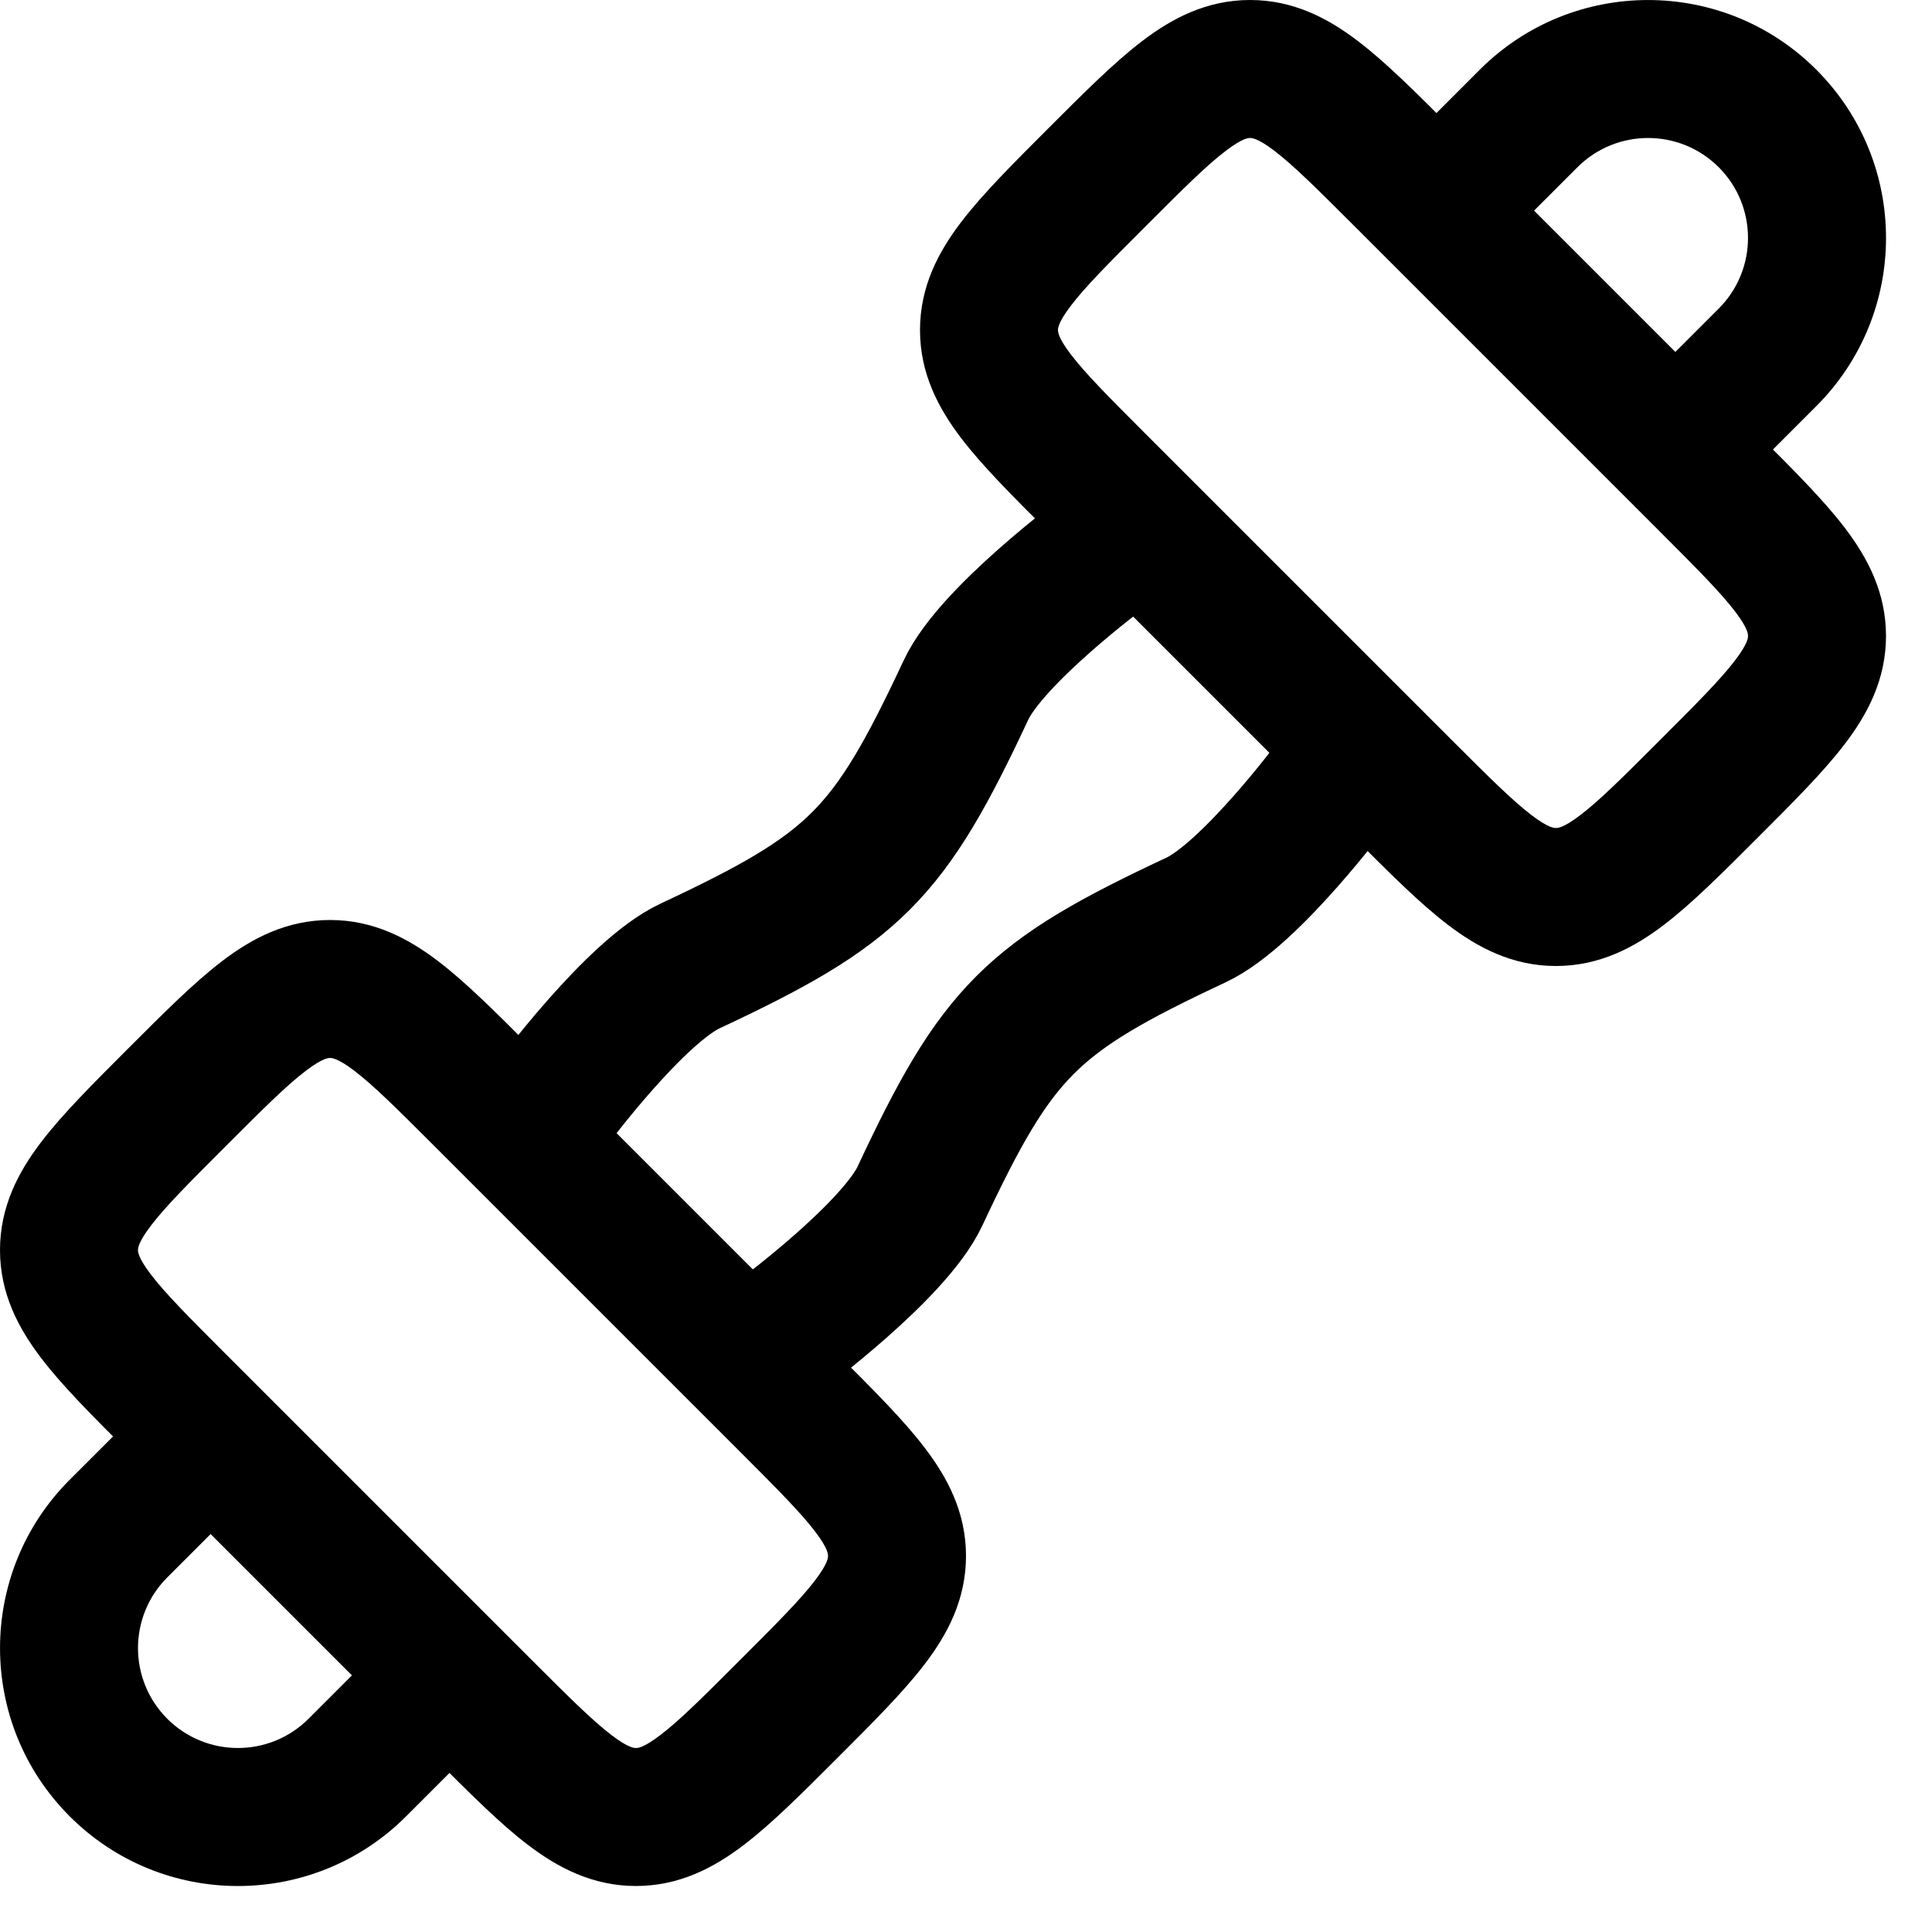
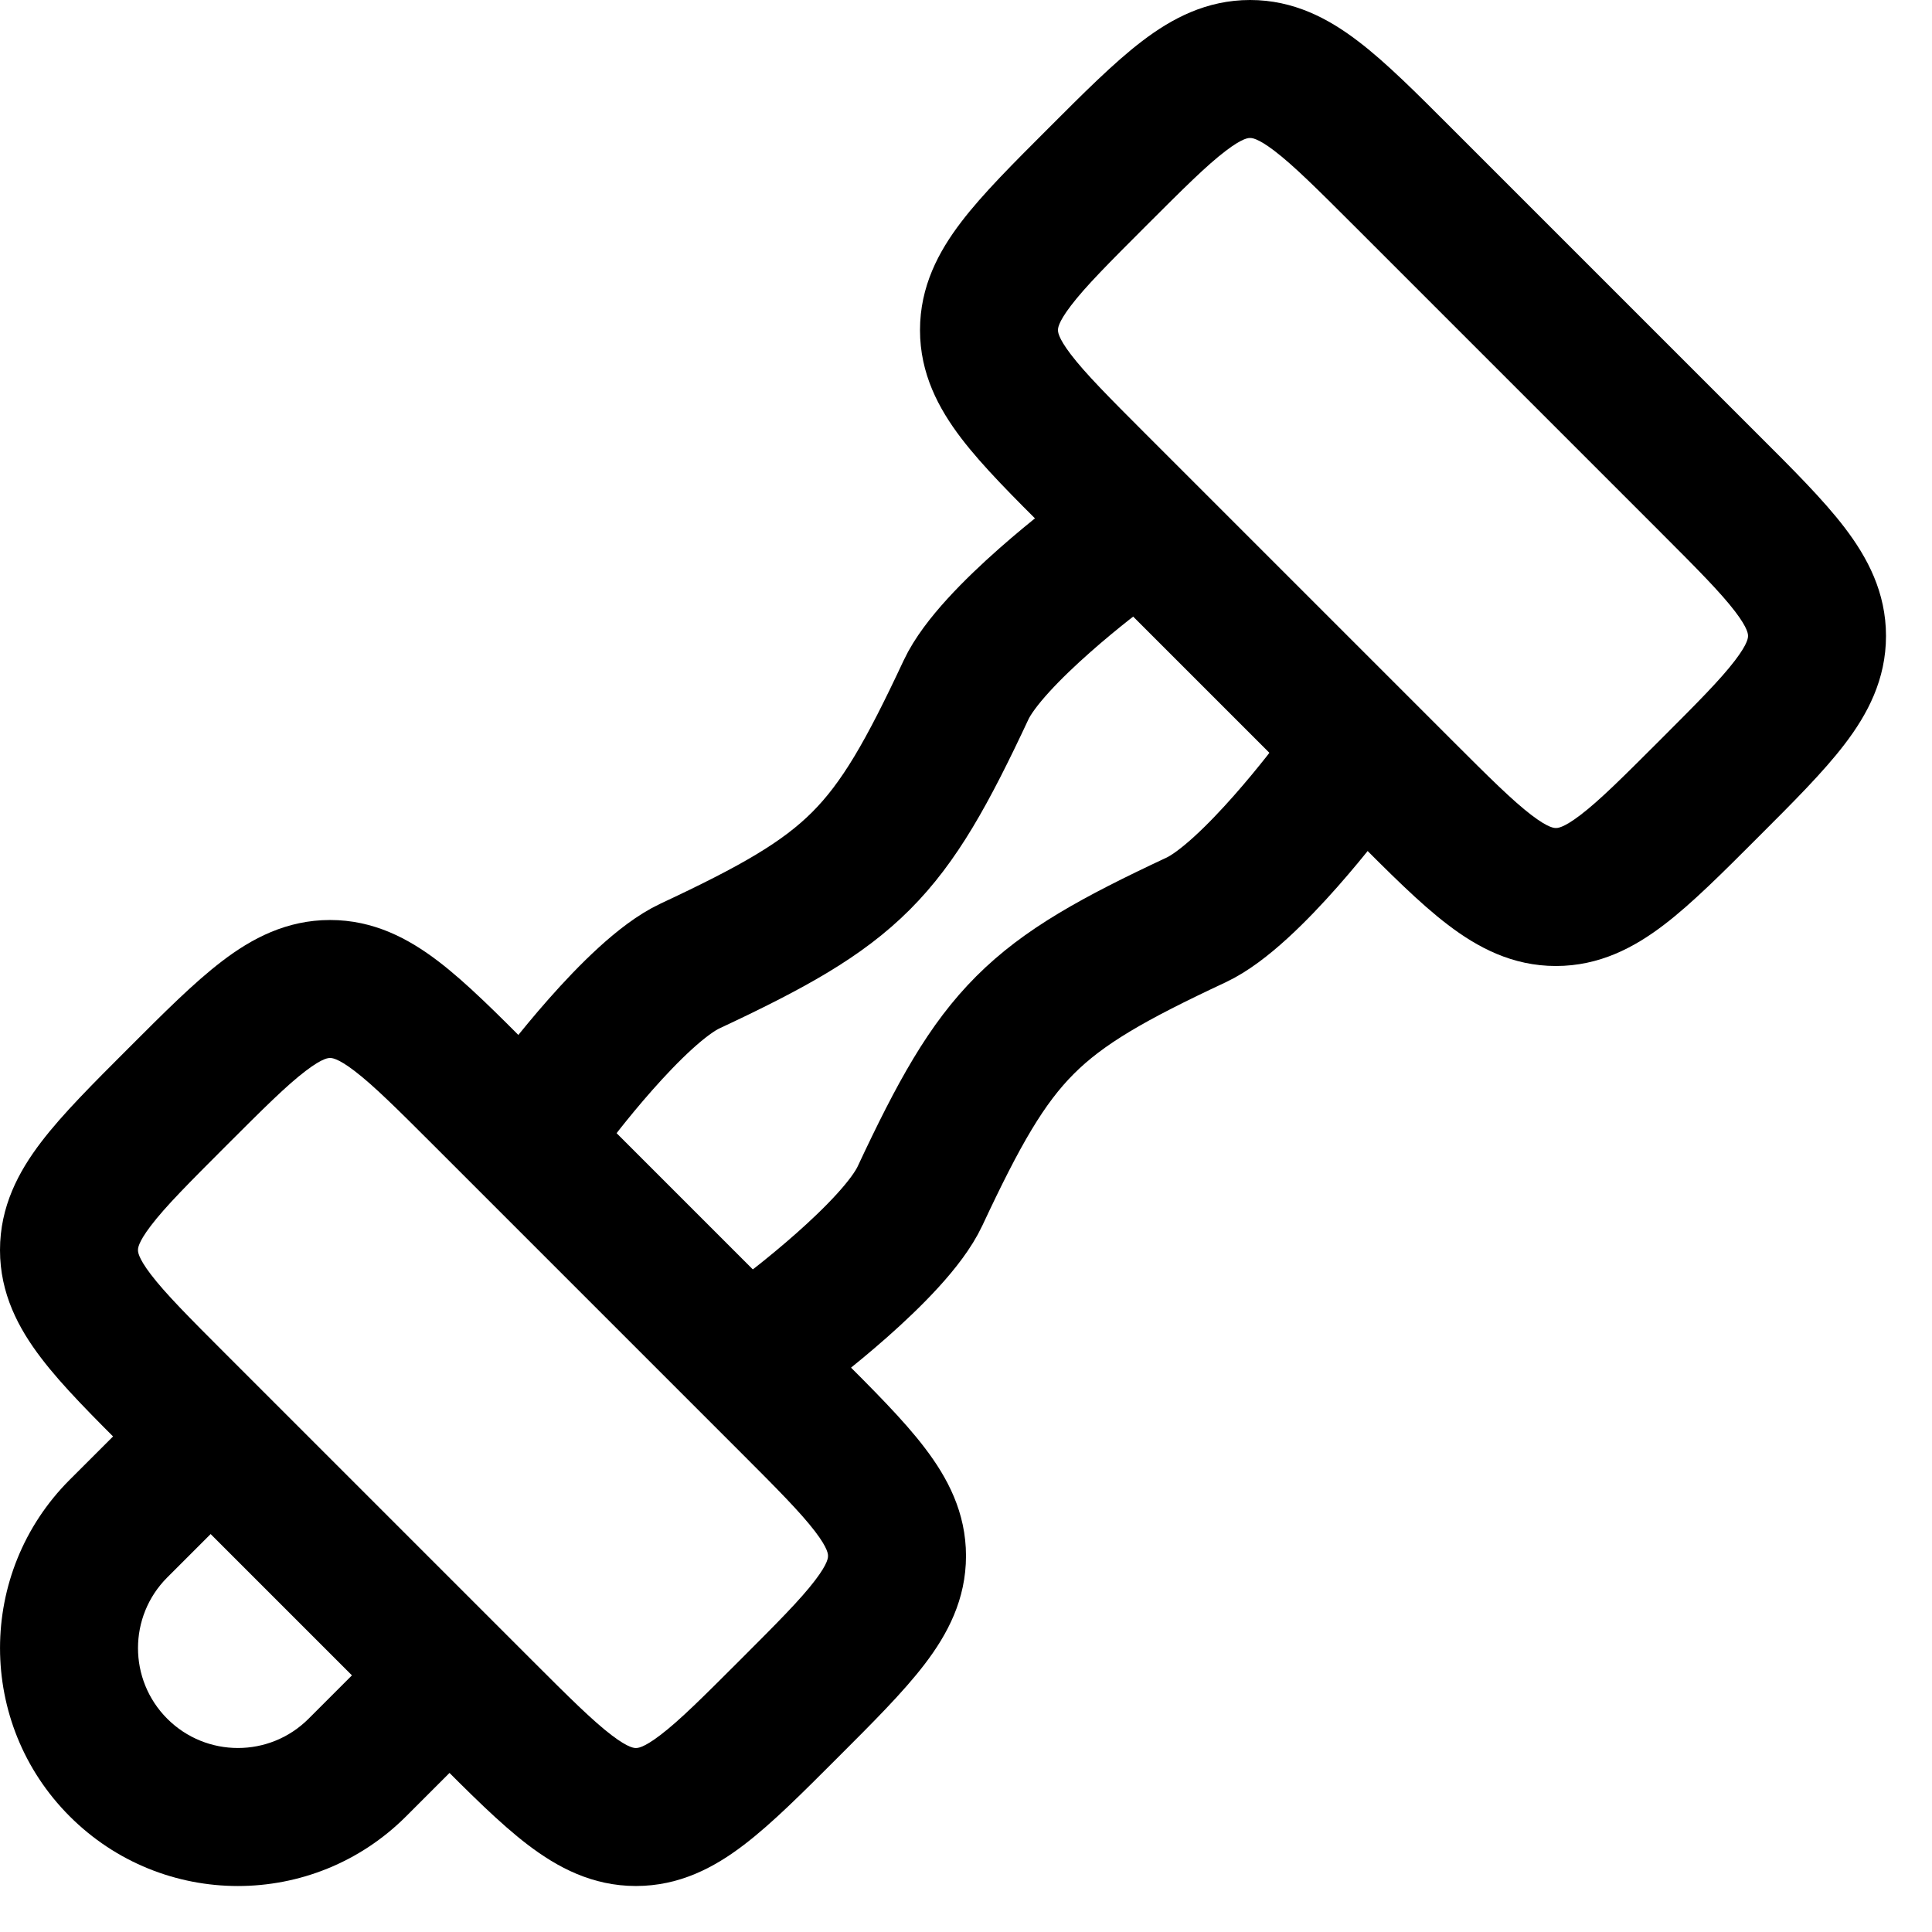
<svg xmlns="http://www.w3.org/2000/svg" width="21" height="21" viewBox="0 0 21 21" fill="none">
  <path d="M2.684 16.28C2.977 15.987 2.977 15.513 2.684 15.22C2.391 14.927 1.916 14.927 1.623 15.22L2.153 15.75L2.684 16.28ZM3.884 19.212L4.415 19.742L4.415 19.742L3.884 19.212ZM5.28 18.877C5.573 18.584 5.573 18.109 5.28 17.816C4.987 17.523 4.513 17.523 4.22 17.816L4.75 18.347L5.28 18.877ZM2.153 15.75L1.623 15.22L0.757 16.085L1.288 16.616L1.818 17.146L2.684 16.28L2.153 15.75ZM3.884 19.212L4.415 19.742L5.28 18.877L4.75 18.347L4.22 17.816L3.354 18.682L3.884 19.212ZM1.288 19.212L0.757 19.742C1.767 20.753 3.405 20.753 4.415 19.742L3.884 19.212L3.354 18.682C2.93 19.106 2.242 19.106 1.818 18.682L1.288 19.212ZM1.288 16.616L0.757 16.085C-0.252 17.095 -0.252 18.733 0.757 19.742L1.288 19.212L1.818 18.682C1.394 18.258 1.394 17.57 1.818 17.146L1.288 16.616Z" fill="black" />
-   <path d="M15.22 1.623C14.927 1.916 14.927 2.391 15.22 2.684C15.513 2.977 15.987 2.977 16.28 2.684L15.75 2.153L15.22 1.623ZM19.212 3.884L19.742 4.415L19.742 4.415L19.212 3.884ZM17.816 4.22C17.523 4.513 17.523 4.987 17.816 5.28C18.109 5.573 18.584 5.573 18.877 5.28L18.347 4.75L17.816 4.22ZM15.75 2.153L16.28 2.684L17.146 1.818L16.616 1.288L16.085 0.757L15.22 1.623L15.75 2.153ZM19.212 3.884L18.682 3.354L17.816 4.22L18.347 4.75L18.877 5.28L19.742 4.415L19.212 3.884ZM19.212 1.288L18.682 1.818C19.106 2.242 19.106 2.93 18.682 3.354L19.212 3.884L19.742 4.415C20.753 3.405 20.753 1.767 19.742 0.757L19.212 1.288ZM16.616 1.288L17.146 1.818C17.57 1.394 18.258 1.394 18.682 1.818L19.212 1.288L19.742 0.757C18.733 -0.252 17.095 -0.252 16.085 0.757L16.616 1.288Z" fill="black" />
  <path d="M6 12C6 12 6.905 10.778 7.5 10.5C9.295 9.66 9.66 9.295 10.5 7.5C10.778 6.905 12 6 12 6M8.5 14.5C8.5 14.5 9.722 13.595 10 13C10.84 11.205 11.205 10.84 13 10C13.595 9.722 14.5 8.5 14.5 8.5" stroke="black" stroke-width="1.5" stroke-linecap="round" stroke-linejoin="round" />
  <path d="M15.25 8.575L14.72 9.105V9.105L15.25 8.575ZM11.925 5.25L12.456 4.72L11.925 5.25ZM15.25 1.925L15.78 1.395V1.395L15.25 1.925ZM18.575 5.25L18.044 5.78L18.044 5.78L18.575 5.25ZM13.588 0.75V0H13.588L13.588 0.75ZM10.75 3.588L11.5 3.588V3.588H10.75ZM16.912 9.75V10.5H16.912L16.912 9.75ZM19.75 6.912H20.5V6.912L19.75 6.912ZM15.25 8.575L15.78 8.044L12.456 4.72L11.925 5.25L11.395 5.78L14.72 9.105L15.25 8.575ZM15.25 1.925L14.72 2.456L18.044 5.78L18.575 5.25L19.105 4.72L15.78 1.395L15.25 1.925ZM11.925 1.925L12.456 2.456C12.863 2.049 13.115 1.798 13.323 1.64C13.513 1.495 13.574 1.5 13.588 1.5L13.588 0.75L13.588 0C13.114 0 12.736 0.201 12.413 0.448C12.107 0.681 11.772 1.018 11.395 1.395L11.925 1.925ZM15.25 1.925L15.78 1.395C15.403 1.018 15.069 0.681 14.762 0.448C14.439 0.201 14.061 0 13.588 0V0.75V1.5C13.601 1.5 13.663 1.495 13.853 1.64C14.06 1.798 14.313 2.049 14.72 2.456L15.25 1.925ZM11.925 5.25L12.456 4.72C12.049 4.313 11.798 4.06 11.64 3.853C11.495 3.663 11.5 3.601 11.5 3.588L10.75 3.588H10C10 4.061 10.201 4.439 10.448 4.763C10.681 5.069 11.018 5.404 11.395 5.78L11.925 5.25ZM11.925 1.925L11.395 1.395C11.018 1.772 10.681 2.107 10.448 2.413C10.201 2.736 10 3.114 10 3.588L10.75 3.588H11.5C11.5 3.574 11.495 3.513 11.64 3.323C11.798 3.115 12.049 2.863 12.456 2.456L11.925 1.925ZM18.575 8.575L18.044 8.044C17.637 8.451 17.385 8.702 17.177 8.86C16.987 9.005 16.926 9 16.912 9L16.912 9.75L16.912 10.5C17.386 10.5 17.764 10.299 18.087 10.052C18.393 9.819 18.728 9.482 19.105 9.105L18.575 8.575ZM15.25 8.575L14.72 9.105C15.097 9.482 15.431 9.819 15.738 10.052C16.061 10.299 16.439 10.5 16.912 10.5V9.75L16.912 9C16.899 9 16.837 9.005 16.647 8.86C16.44 8.702 16.187 8.451 15.78 8.044L15.25 8.575ZM18.575 8.575L19.105 9.105C19.482 8.728 19.819 8.393 20.052 8.087C20.299 7.764 20.5 7.386 20.5 6.912H19.75L19 6.912C19 6.926 19.005 6.987 18.86 7.177C18.702 7.385 18.451 7.637 18.044 8.044L18.575 8.575ZM18.575 5.25L18.044 5.78C18.451 6.187 18.702 6.44 18.86 6.647C19.005 6.837 19 6.899 19 6.912H19.75L20.5 6.912C20.5 6.439 20.299 6.061 20.052 5.737C19.819 5.431 19.482 5.096 19.105 4.72L18.575 5.25Z" fill="black" />
  <path d="M8.575 15.25L9.105 14.72V14.72L8.575 15.25ZM5.25 11.925L4.72 12.456L5.25 11.925ZM1.925 15.25L1.395 15.78V15.78L1.925 15.25ZM5.25 18.575L5.78 18.044L5.78 18.044L5.25 18.575ZM0.75 13.588L0 13.588V13.588H0.75ZM3.588 10.75V11.5H3.588L3.588 10.75ZM9.75 16.912L10.5 16.912V16.912H9.75ZM6.912 19.75L6.912 20.5H6.912V19.75ZM8.575 15.25L9.105 14.72L5.78 11.395L5.25 11.925L4.72 12.456L8.044 15.78L8.575 15.25ZM1.925 15.25L1.395 15.78L4.72 19.105L5.25 18.575L5.78 18.044L2.456 14.72L1.925 15.25ZM1.925 11.925L1.395 11.395C1.018 11.772 0.681 12.107 0.448 12.413C0.201 12.736 0 13.114 0 13.588L0.75 13.588L1.5 13.588C1.5 13.574 1.495 13.513 1.64 13.323C1.798 13.115 2.049 12.863 2.456 12.456L1.925 11.925ZM1.925 15.25L2.456 14.72C2.049 14.313 1.798 14.06 1.64 13.853C1.495 13.663 1.5 13.601 1.5 13.588H0.75H0C0 14.061 0.201 14.439 0.448 14.762C0.681 15.069 1.018 15.403 1.395 15.78L1.925 15.25ZM5.25 11.925L5.78 11.395C5.404 11.018 5.069 10.681 4.763 10.448C4.439 10.201 4.061 10 3.588 10V10.75L3.588 11.5C3.601 11.5 3.663 11.495 3.853 11.64C4.06 11.798 4.313 12.049 4.72 12.456L5.25 11.925ZM1.925 11.925L2.456 12.456C2.863 12.049 3.115 11.798 3.323 11.64C3.513 11.495 3.574 11.5 3.588 11.5V10.75L3.588 10C3.114 10 2.736 10.201 2.413 10.448C2.107 10.681 1.772 11.018 1.395 11.395L1.925 11.925ZM8.575 18.575L9.105 19.105C9.482 18.728 9.819 18.393 10.052 18.087C10.299 17.764 10.5 17.386 10.5 16.912L9.75 16.912L9 16.912C9 16.926 9.005 16.987 8.86 17.177C8.702 17.385 8.451 17.637 8.044 18.044L8.575 18.575ZM8.575 15.25L8.044 15.78C8.451 16.187 8.702 16.44 8.86 16.647C9.005 16.837 9 16.899 9 16.912L9.75 16.912H10.5C10.5 16.439 10.299 16.061 10.052 15.738C9.819 15.431 9.482 15.097 9.105 14.72L8.575 15.25ZM8.575 18.575L8.044 18.044C7.637 18.451 7.385 18.702 7.177 18.86C6.987 19.005 6.926 19 6.912 19L6.912 19.75V20.5C7.386 20.5 7.764 20.299 8.087 20.052C8.393 19.819 8.728 19.482 9.105 19.105L8.575 18.575ZM5.25 18.575L4.72 19.105C5.096 19.482 5.431 19.819 5.737 20.052C6.061 20.299 6.439 20.5 6.912 20.5L6.912 19.75V19C6.899 19 6.837 19.005 6.647 18.86C6.44 18.702 6.187 18.451 5.78 18.044L5.25 18.575Z" fill="black" />
</svg>